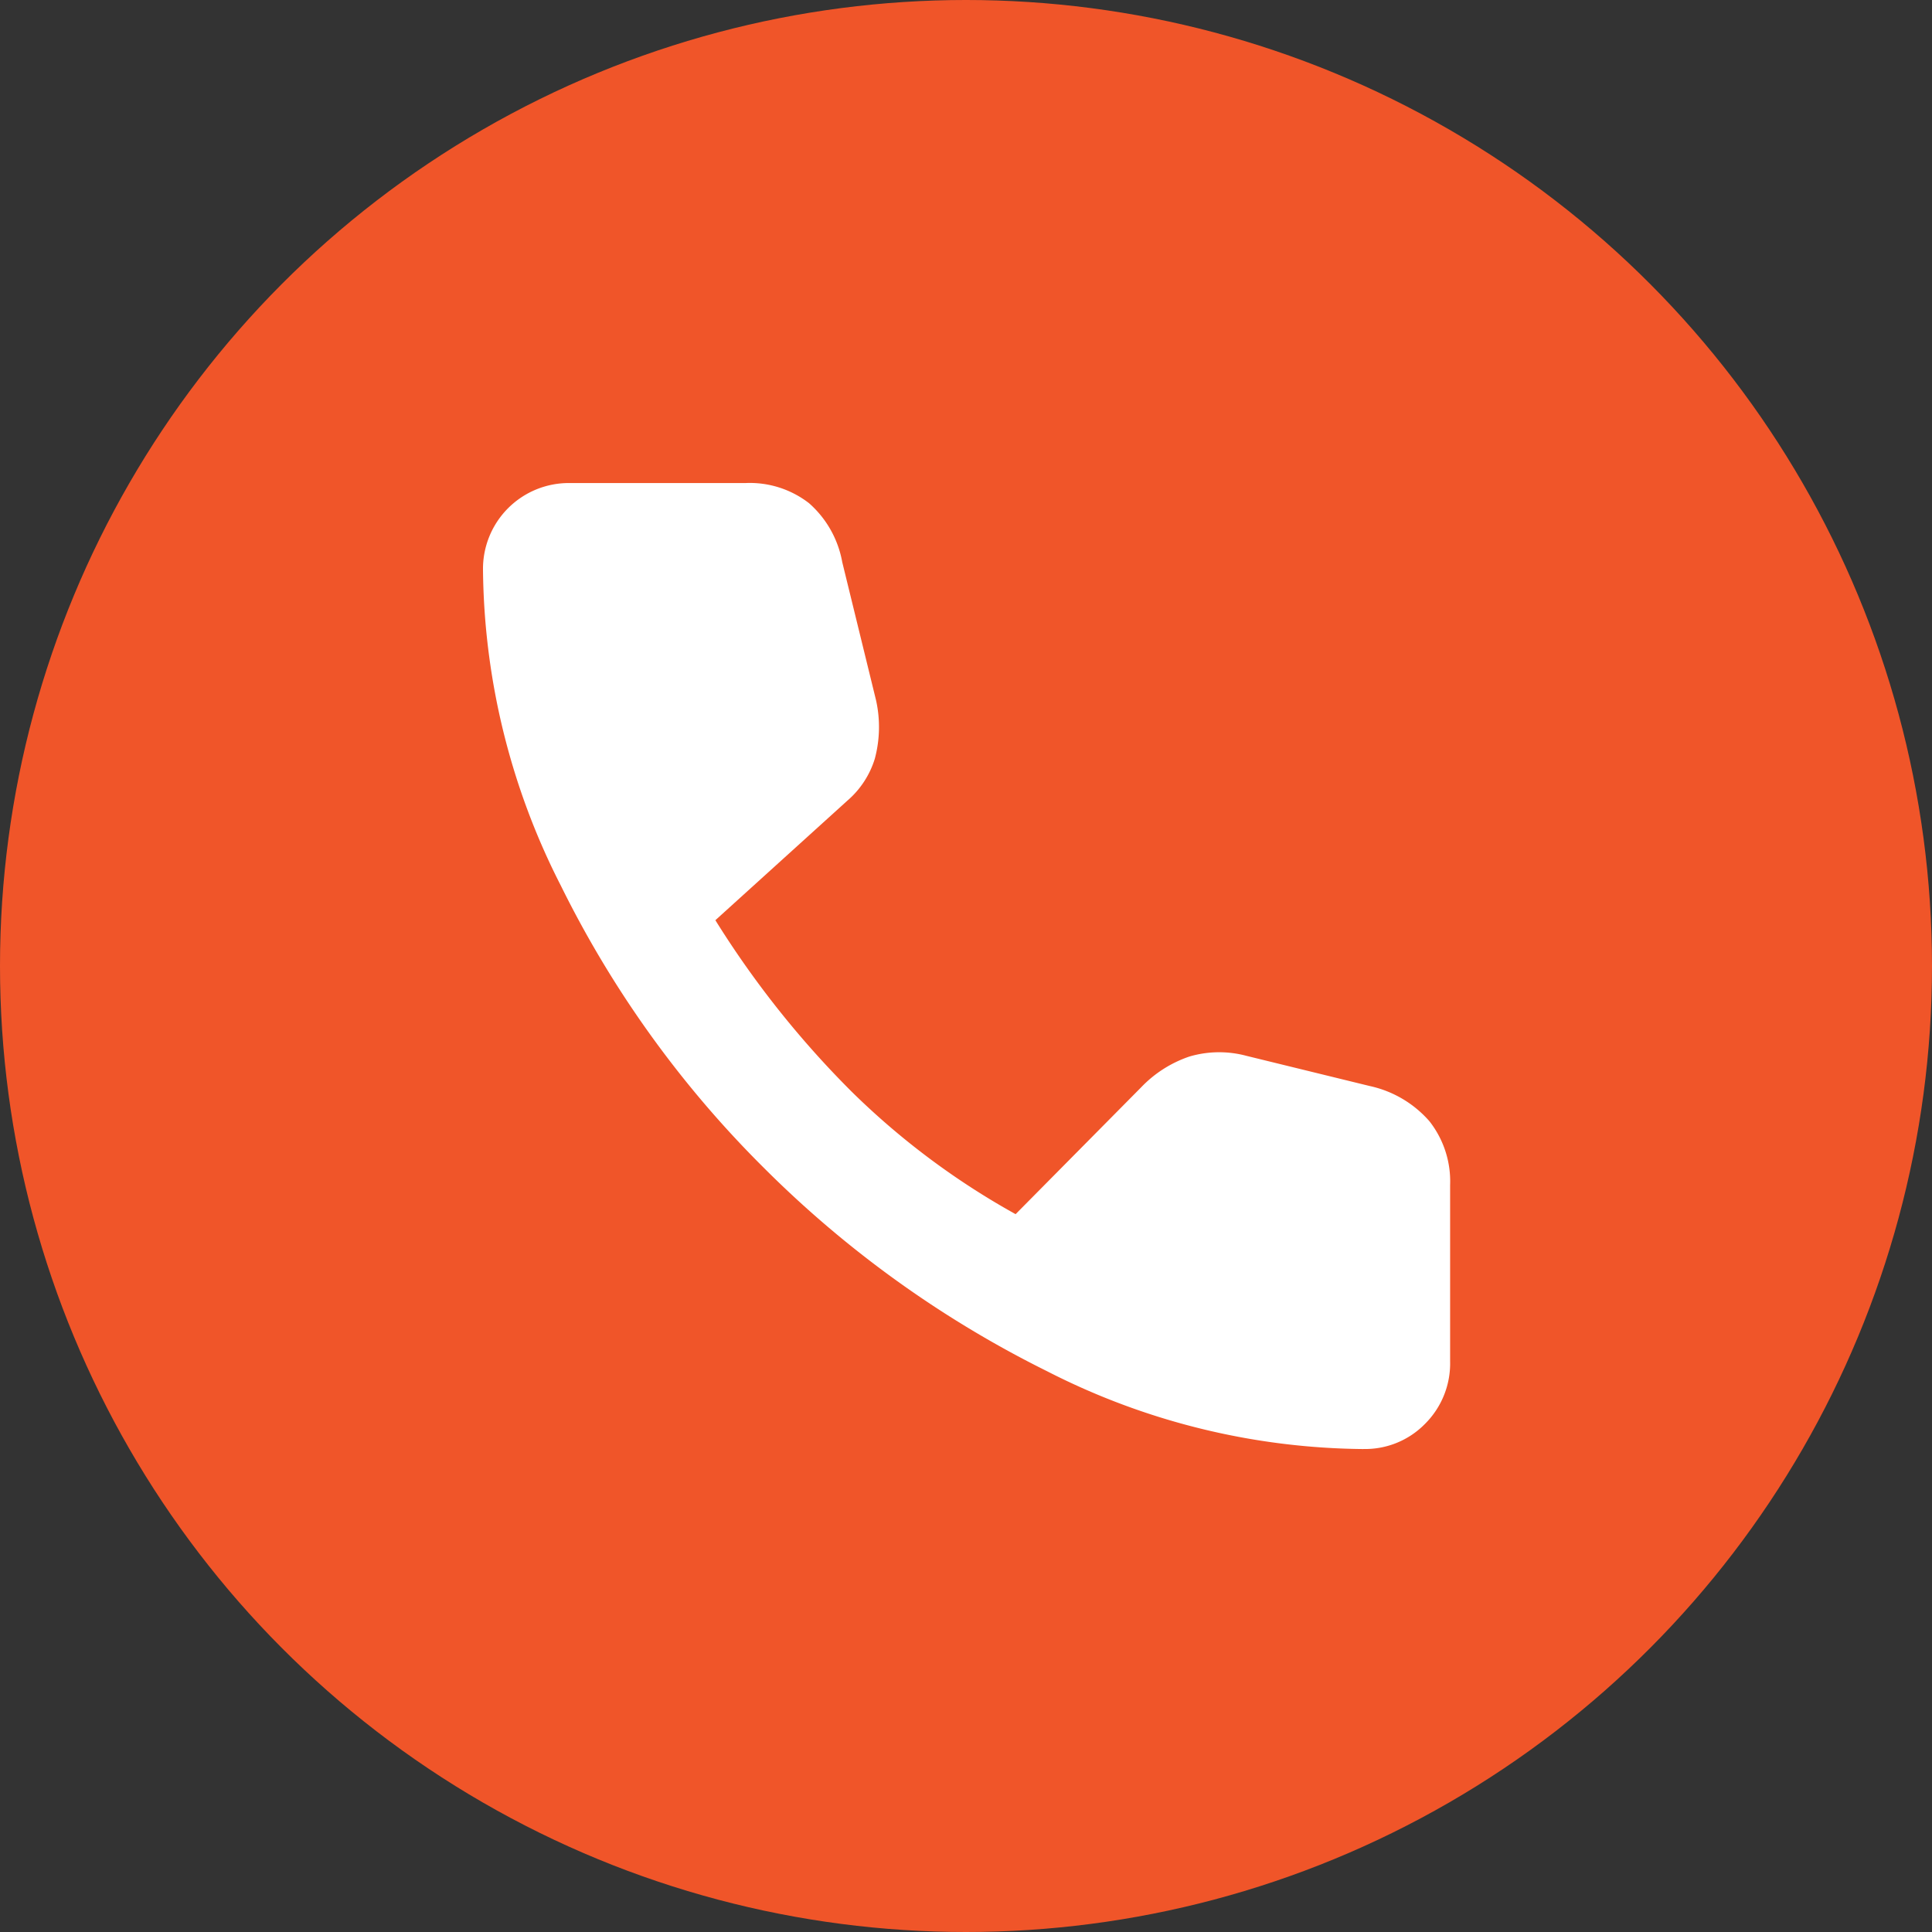
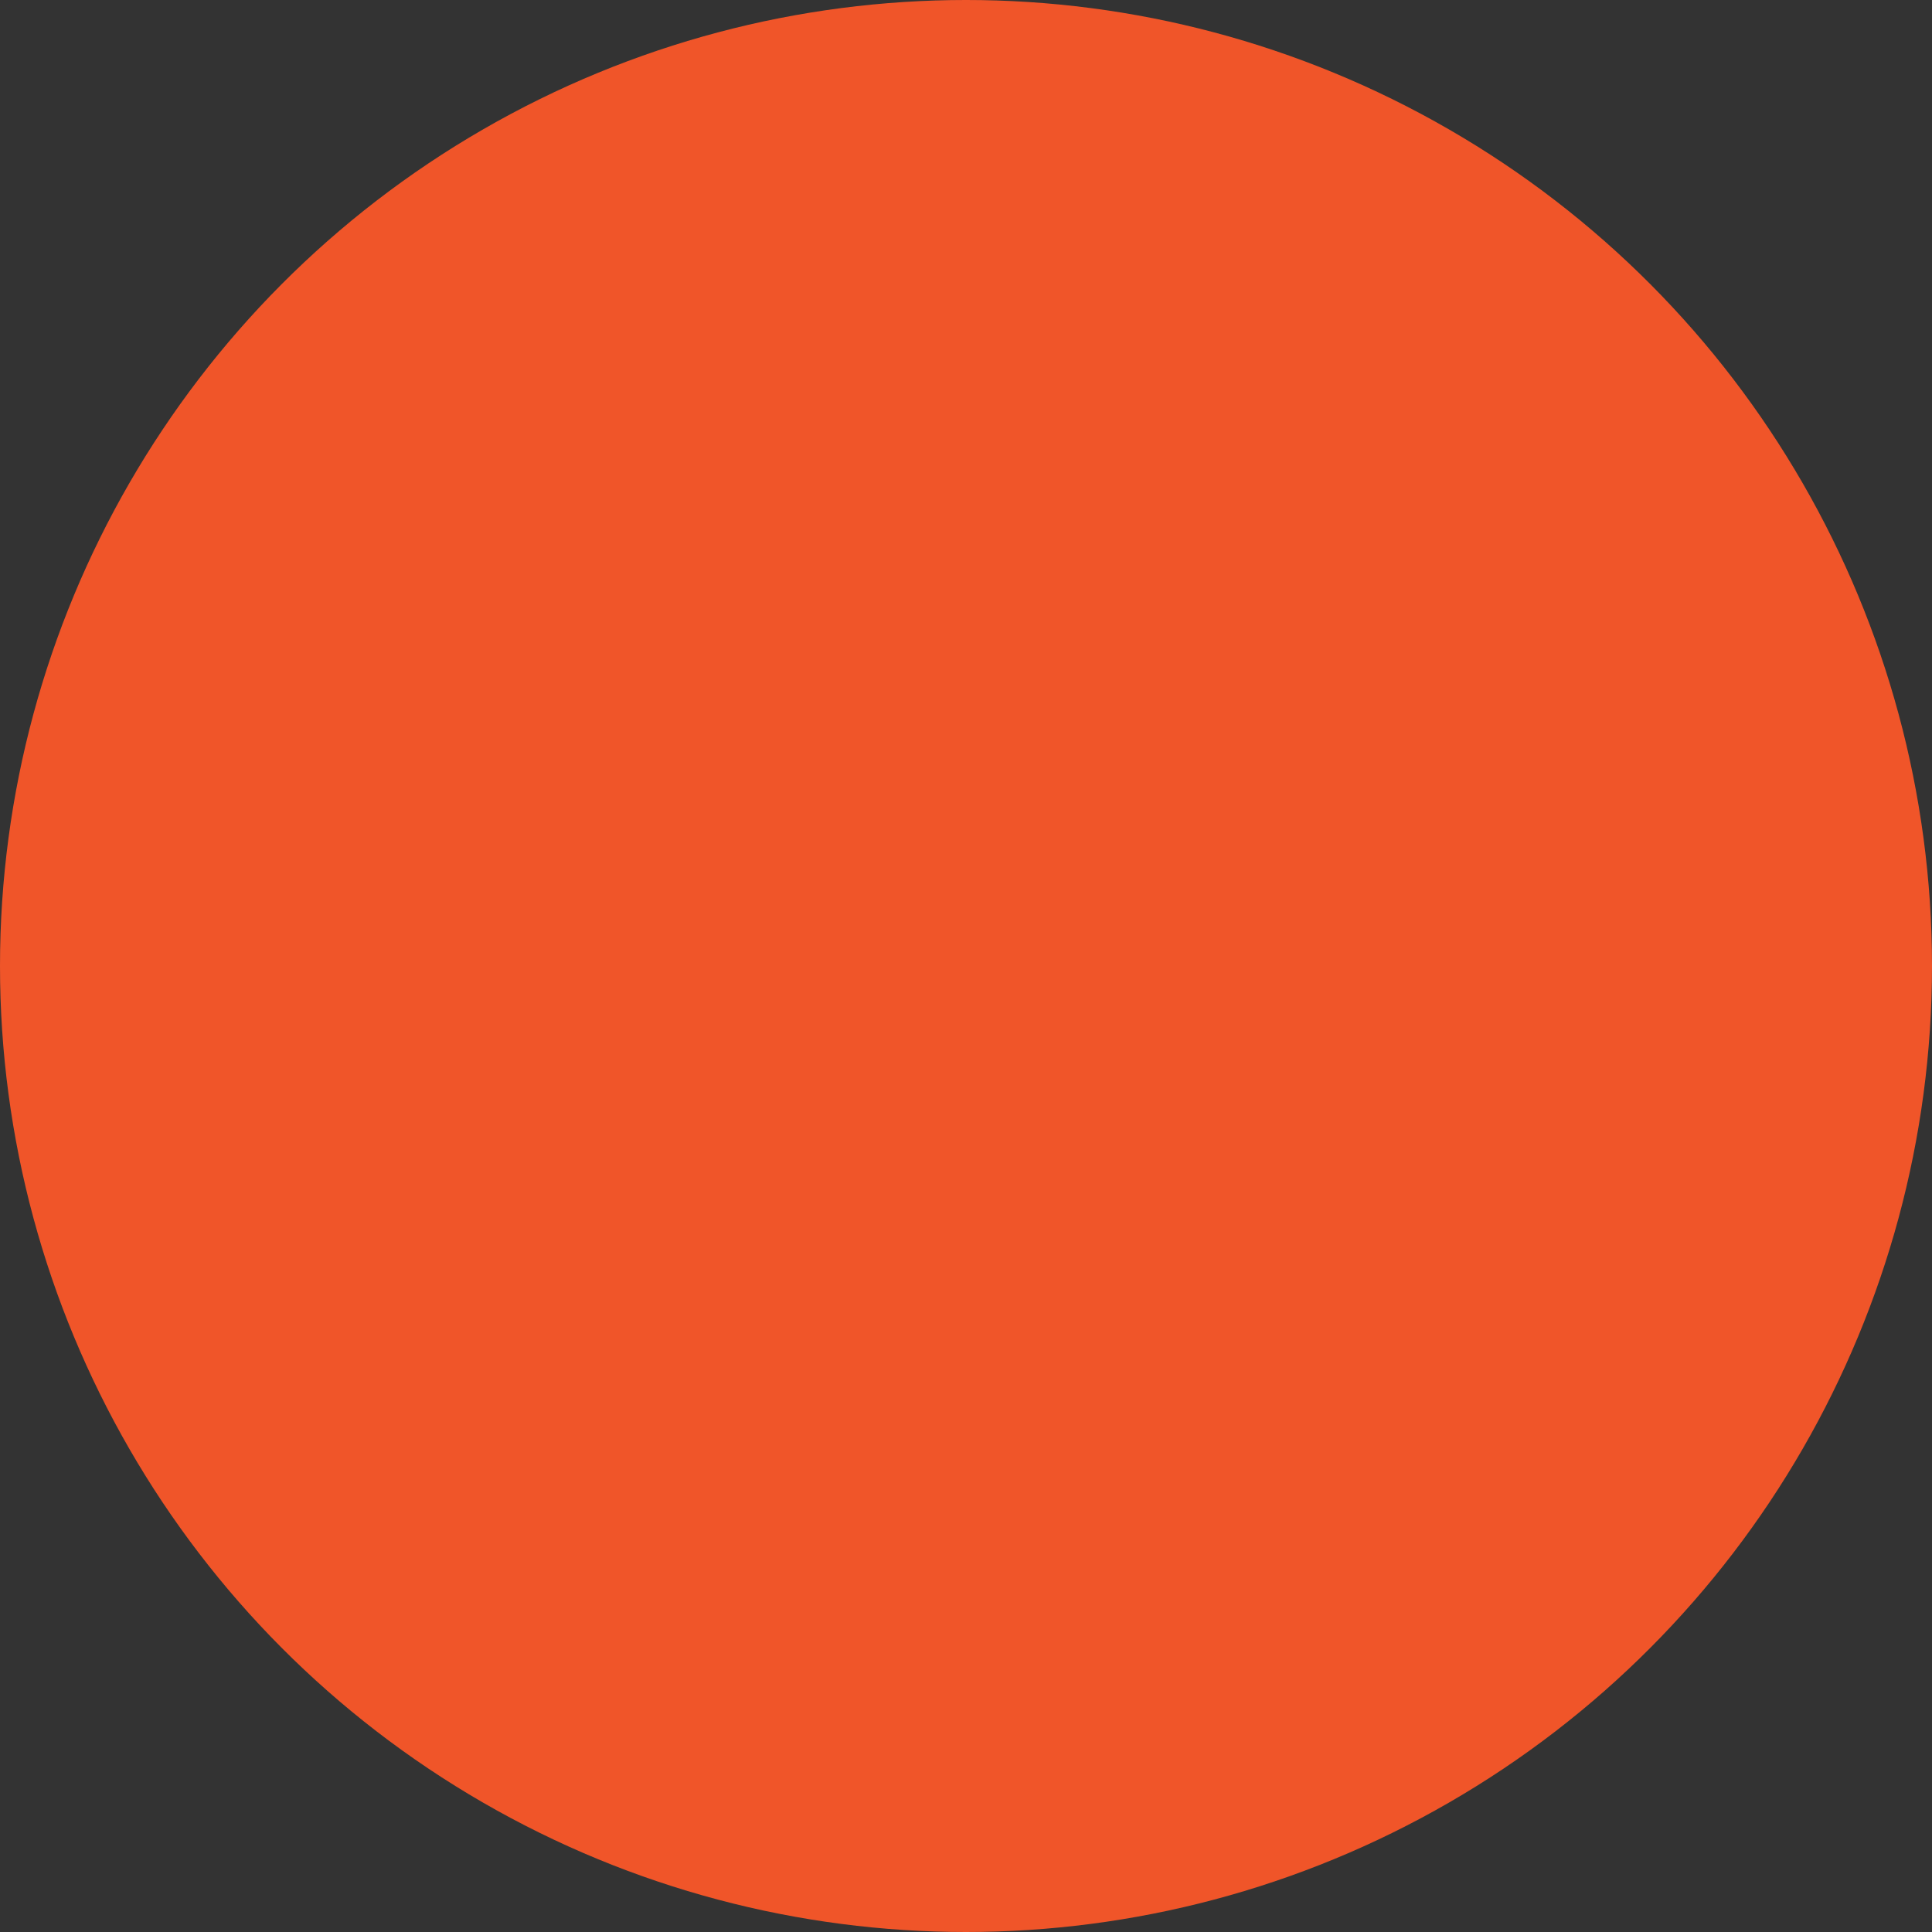
<svg xmlns="http://www.w3.org/2000/svg" width="40" height="40">
  <rect width="100%" height="100%" fill="#333333" stroke="none" />
  <g data-name="Grupo 341" transform="translate(-723 -2211)">
    <circle data-name="Elipse 22" cx="20" cy="20" r="20" transform="translate(723 2211)" fill="#f05529" />
-     <path d="M751.231 2241.001a14.621 14.621 0 0 1-6.554-1.612 22.292 22.292 0 0 1-5.852-4.2 21.866 21.866 0 0 1-4.213-5.852 14.651 14.651 0 0 1-1.612-6.541 1.776 1.776 0 0 1 1.795-1.795h3.641a2 2 0 0 1 1.313.416 2.125 2.125 0 0 1 .689 1.222l.7 2.861a2.542 2.542 0 0 1-.026 1.209 1.873 1.873 0 0 1-.572.871l-2.729 2.472a19.781 19.781 0 0 0 2.822 3.55 15.687 15.687 0 0 0 3.394 2.536l2.6-2.627a2.483 2.483 0 0 1 1-.637 2.182 2.182 0 0 1 1.183-.013l2.549.624a2.284 2.284 0 0 1 1.235.728 2.015 2.015 0 0 1 .429 1.326v3.641a1.764 1.764 0 0 1-.52 1.3 1.733 1.733 0 0 1-1.274.52Z" fill="#fff" />
  </g>
</svg>